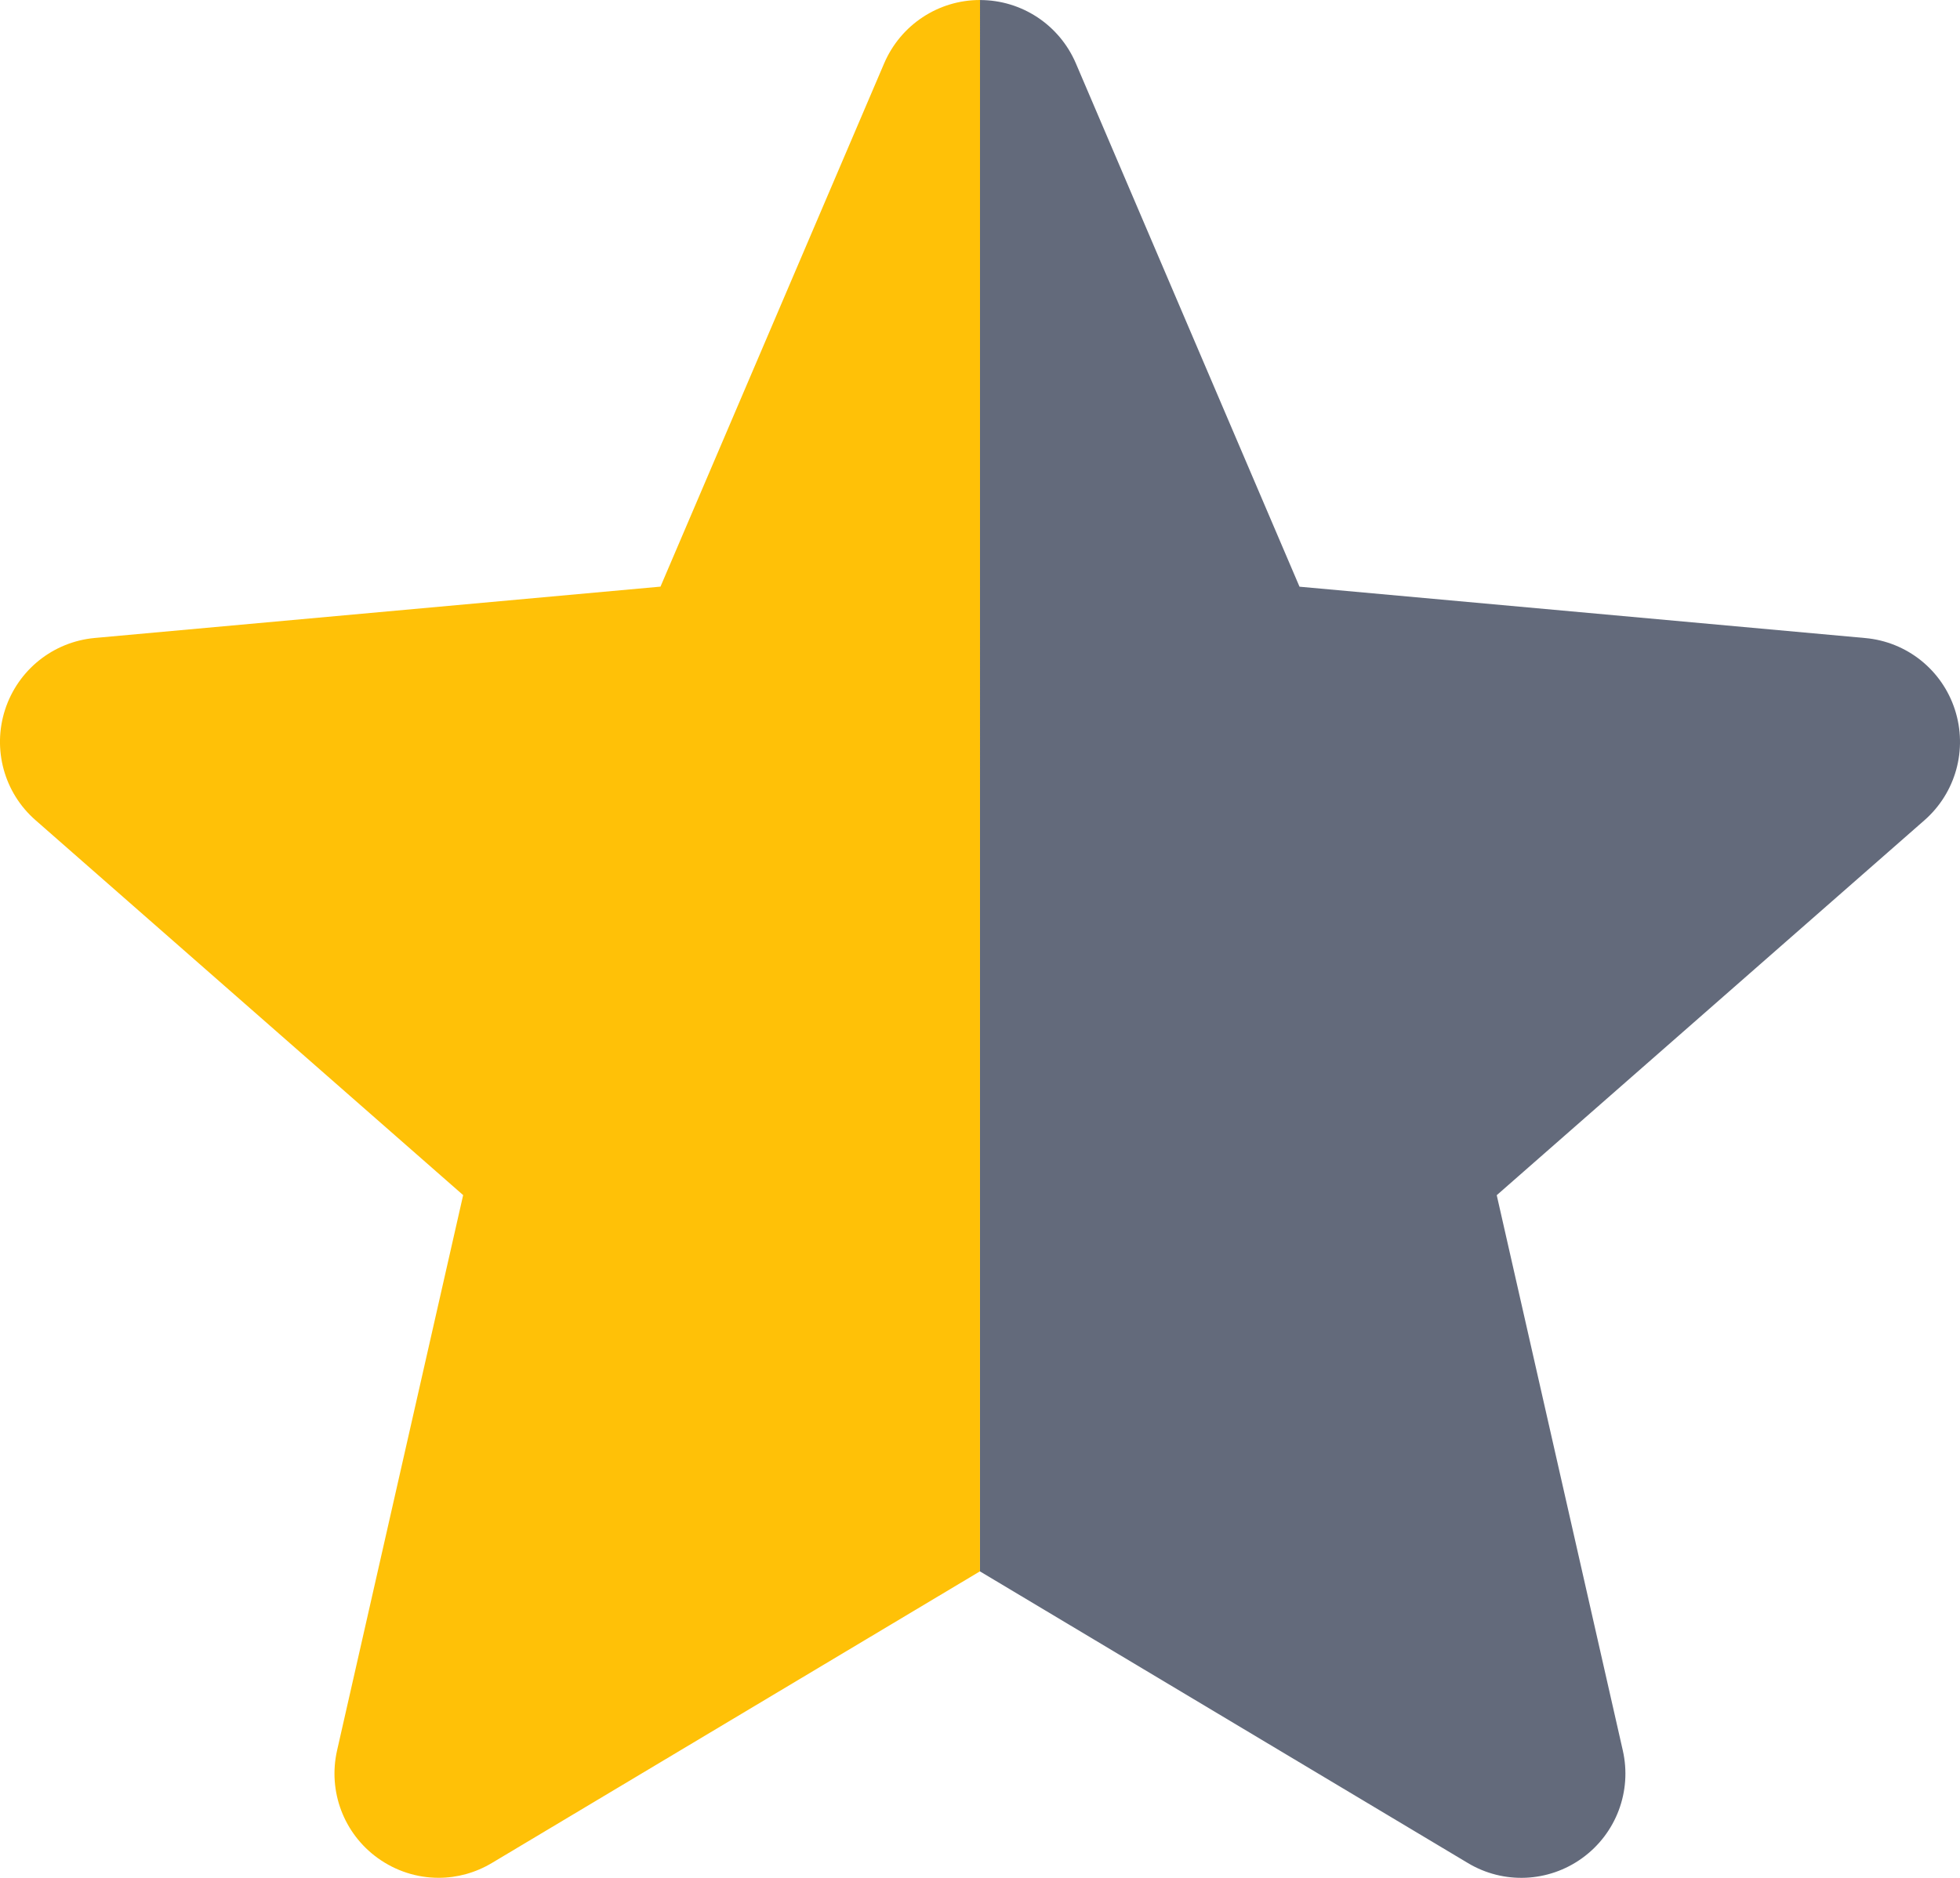
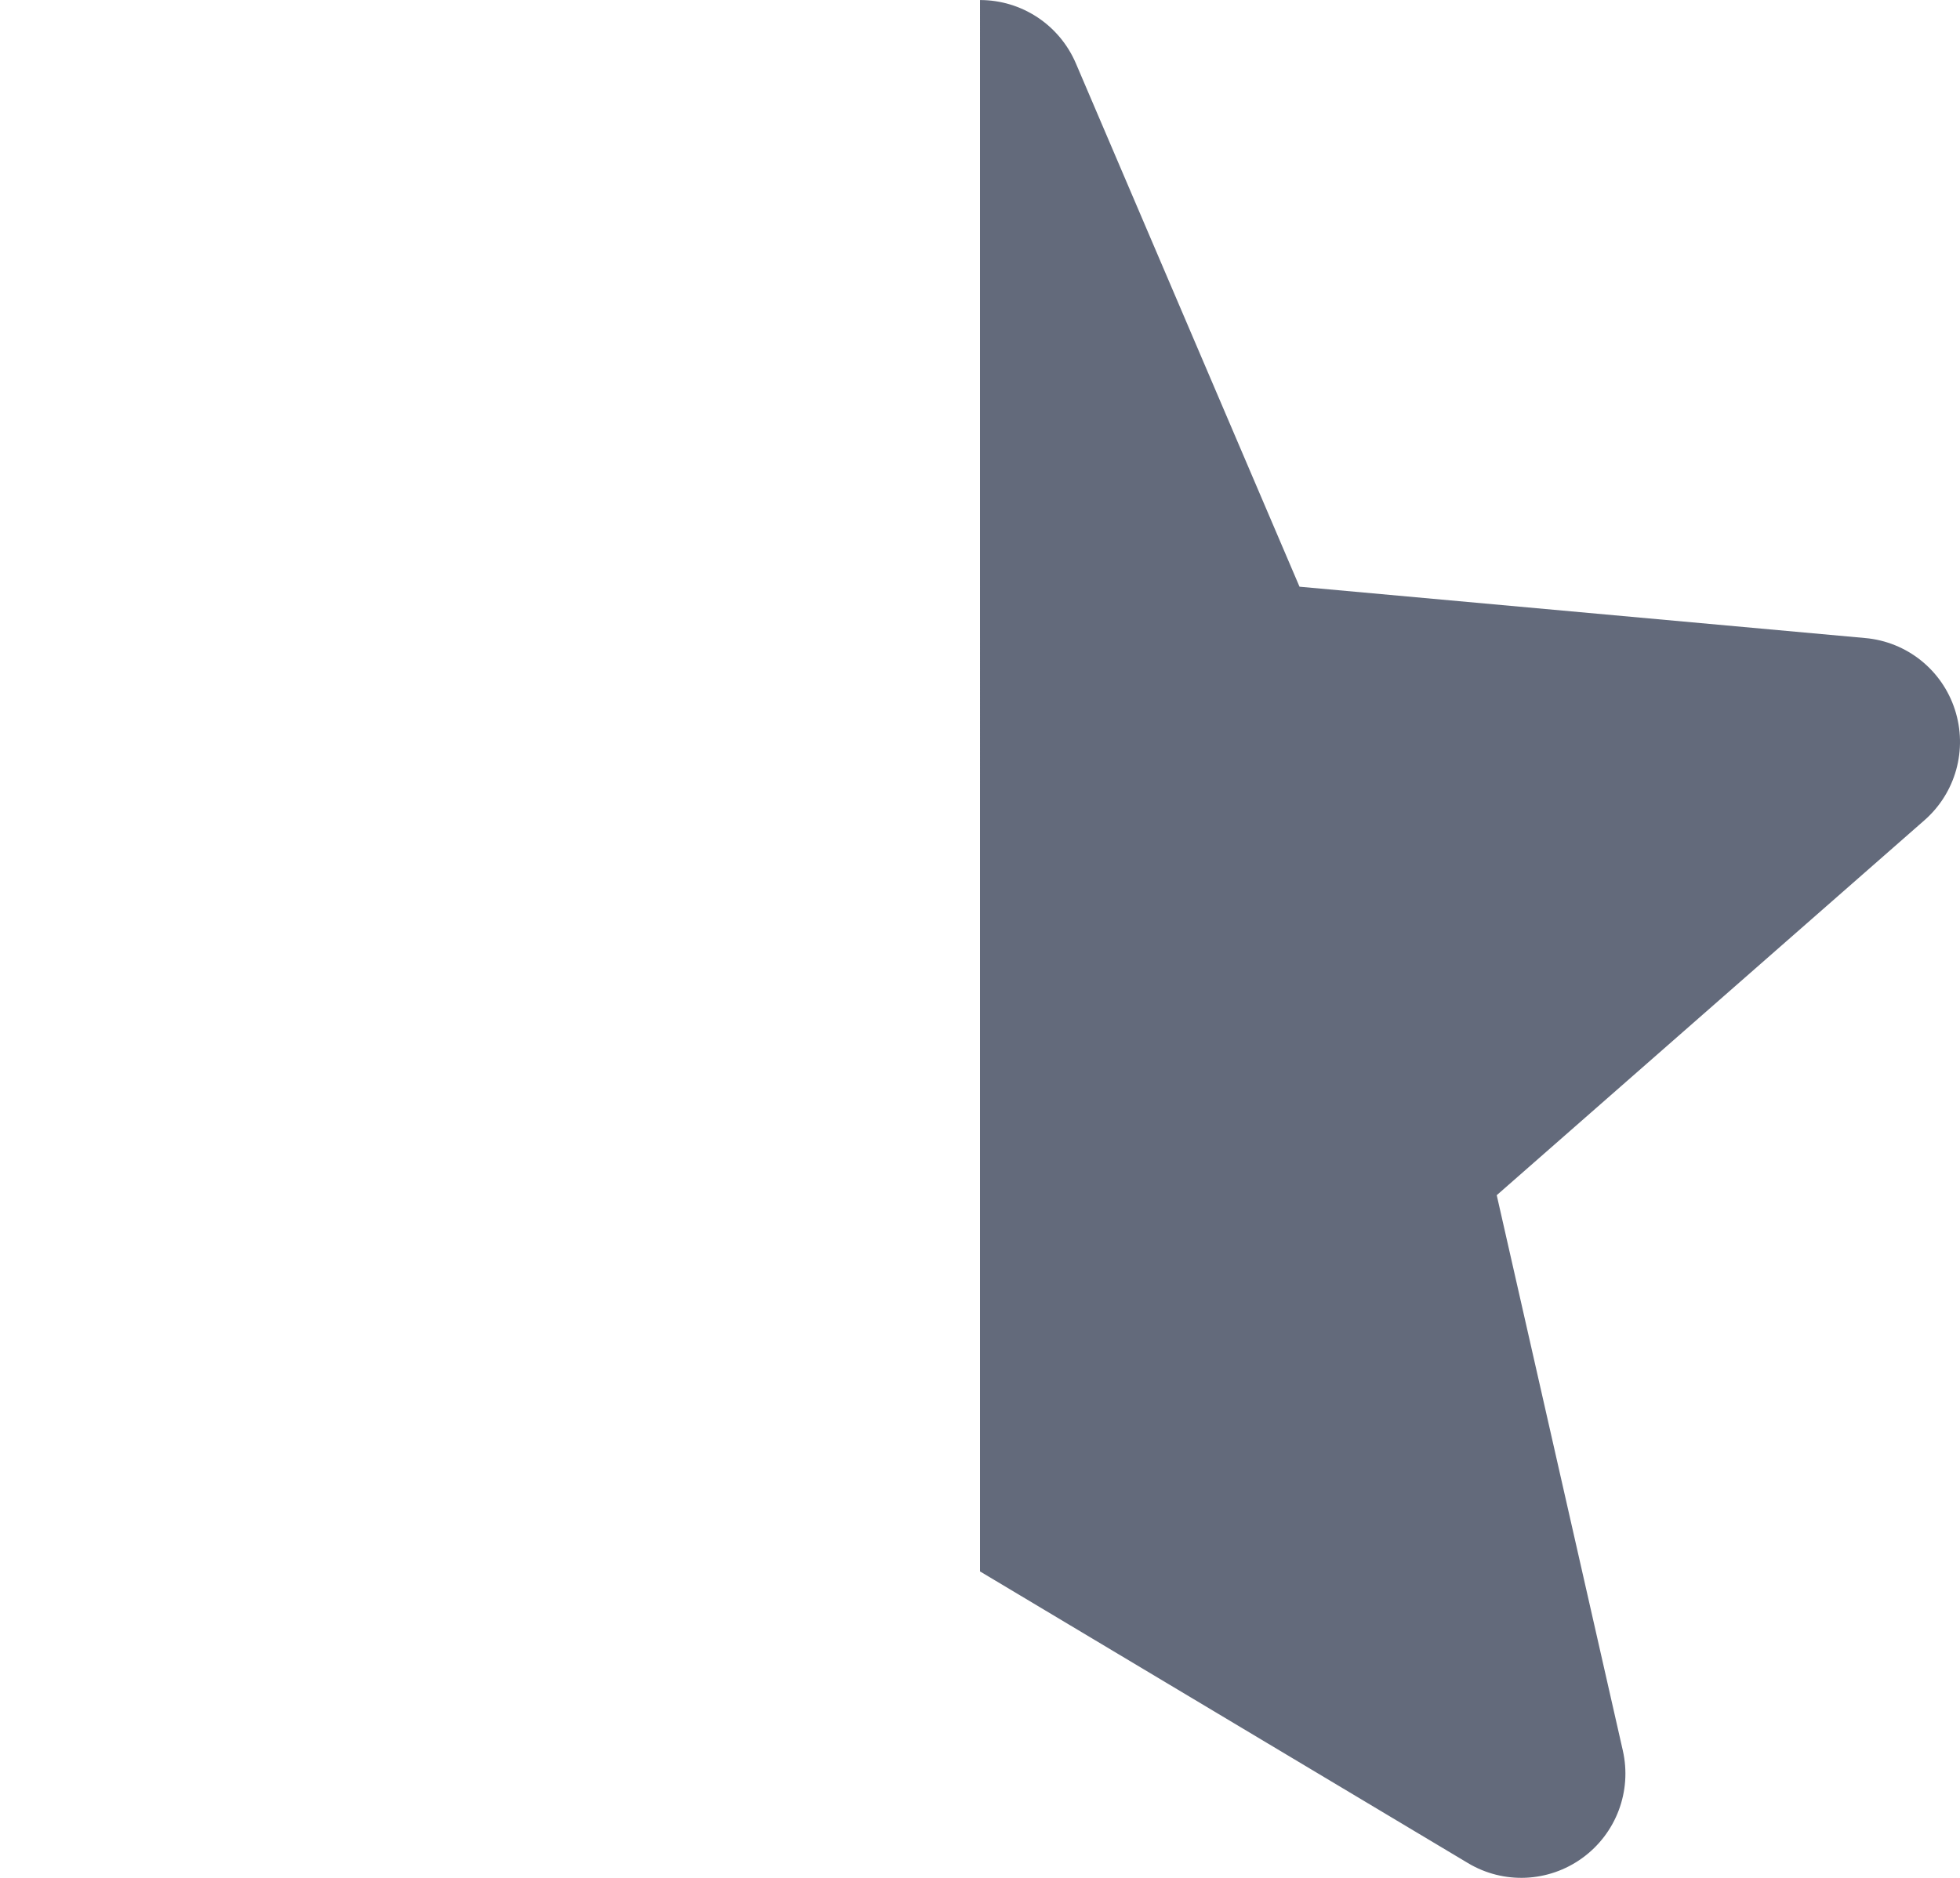
<svg xmlns="http://www.w3.org/2000/svg" id="Layer_2" viewBox="0 0 511 489.7">
  <defs>
    <style>.cls-1{fill:#636a7b;}.cls-2{fill:#ffc107;}</style>
  </defs>
  <g id="Layer_1_copy">
-     <path class="cls-2" d="m255.5,0c-10.88,0-20.67,6.48-24.98,16.5l-58.32,136.48-147.51,13.39c-10.84,1-19.99,8.33-23.36,18.67-3.36,10.35-.26,21.7,7.94,28.85l111.48,97.77-32.87,144.81c-2.41,10.65,1.73,21.65,10.56,28.04,4.75,3.43,10.3,5.18,15.91,5.18,4.83,0,9.62-1.3,13.92-3.88l127.22-76.04" />
    <path class="cls-1" d="m255.5,409.79l127.18,76.04c9.31,5.6,21.04,5.09,29.85-1.3,8.84-6.41,12.97-17.42,10.56-28.04l-32.87-144.81,111.48-97.75c8.2-7.17,11.33-18.5,7.97-28.87-3.35-10.35-12.52-17.7-23.38-18.67l-147.49-13.39-58.32-136.51c-4.3-10-14.09-16.48-24.98-16.48" />
  </g>
</svg>